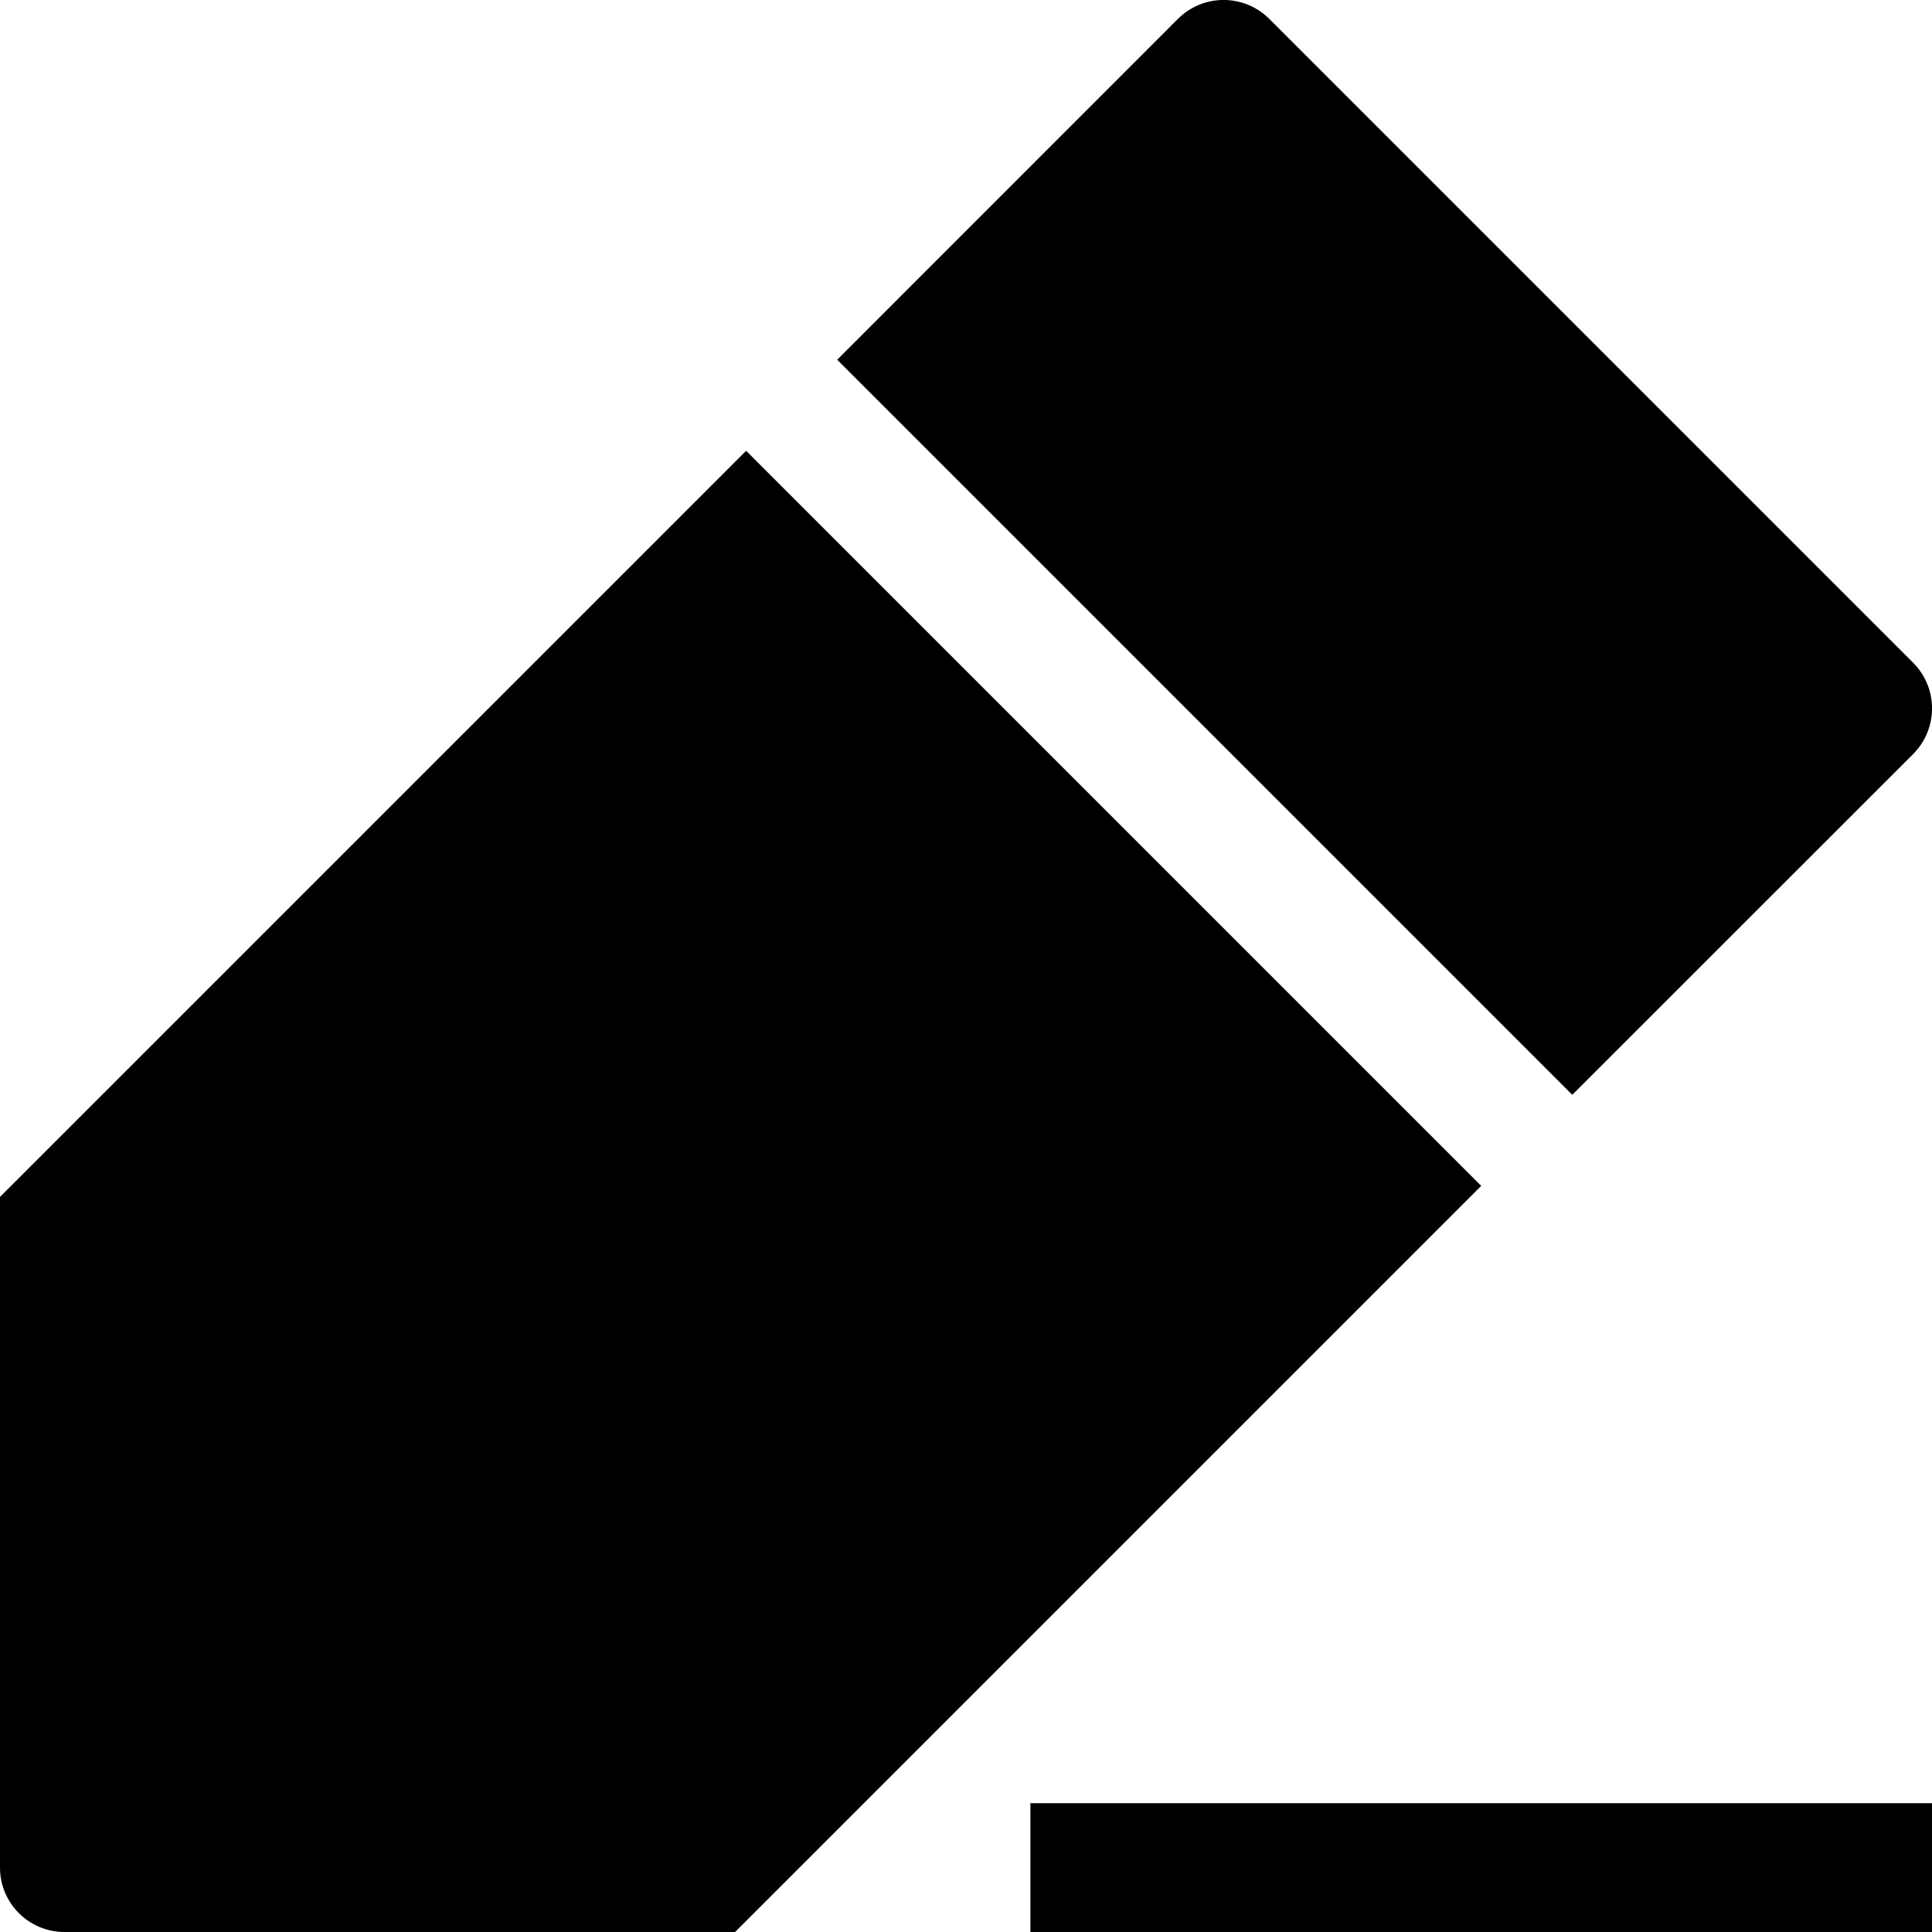
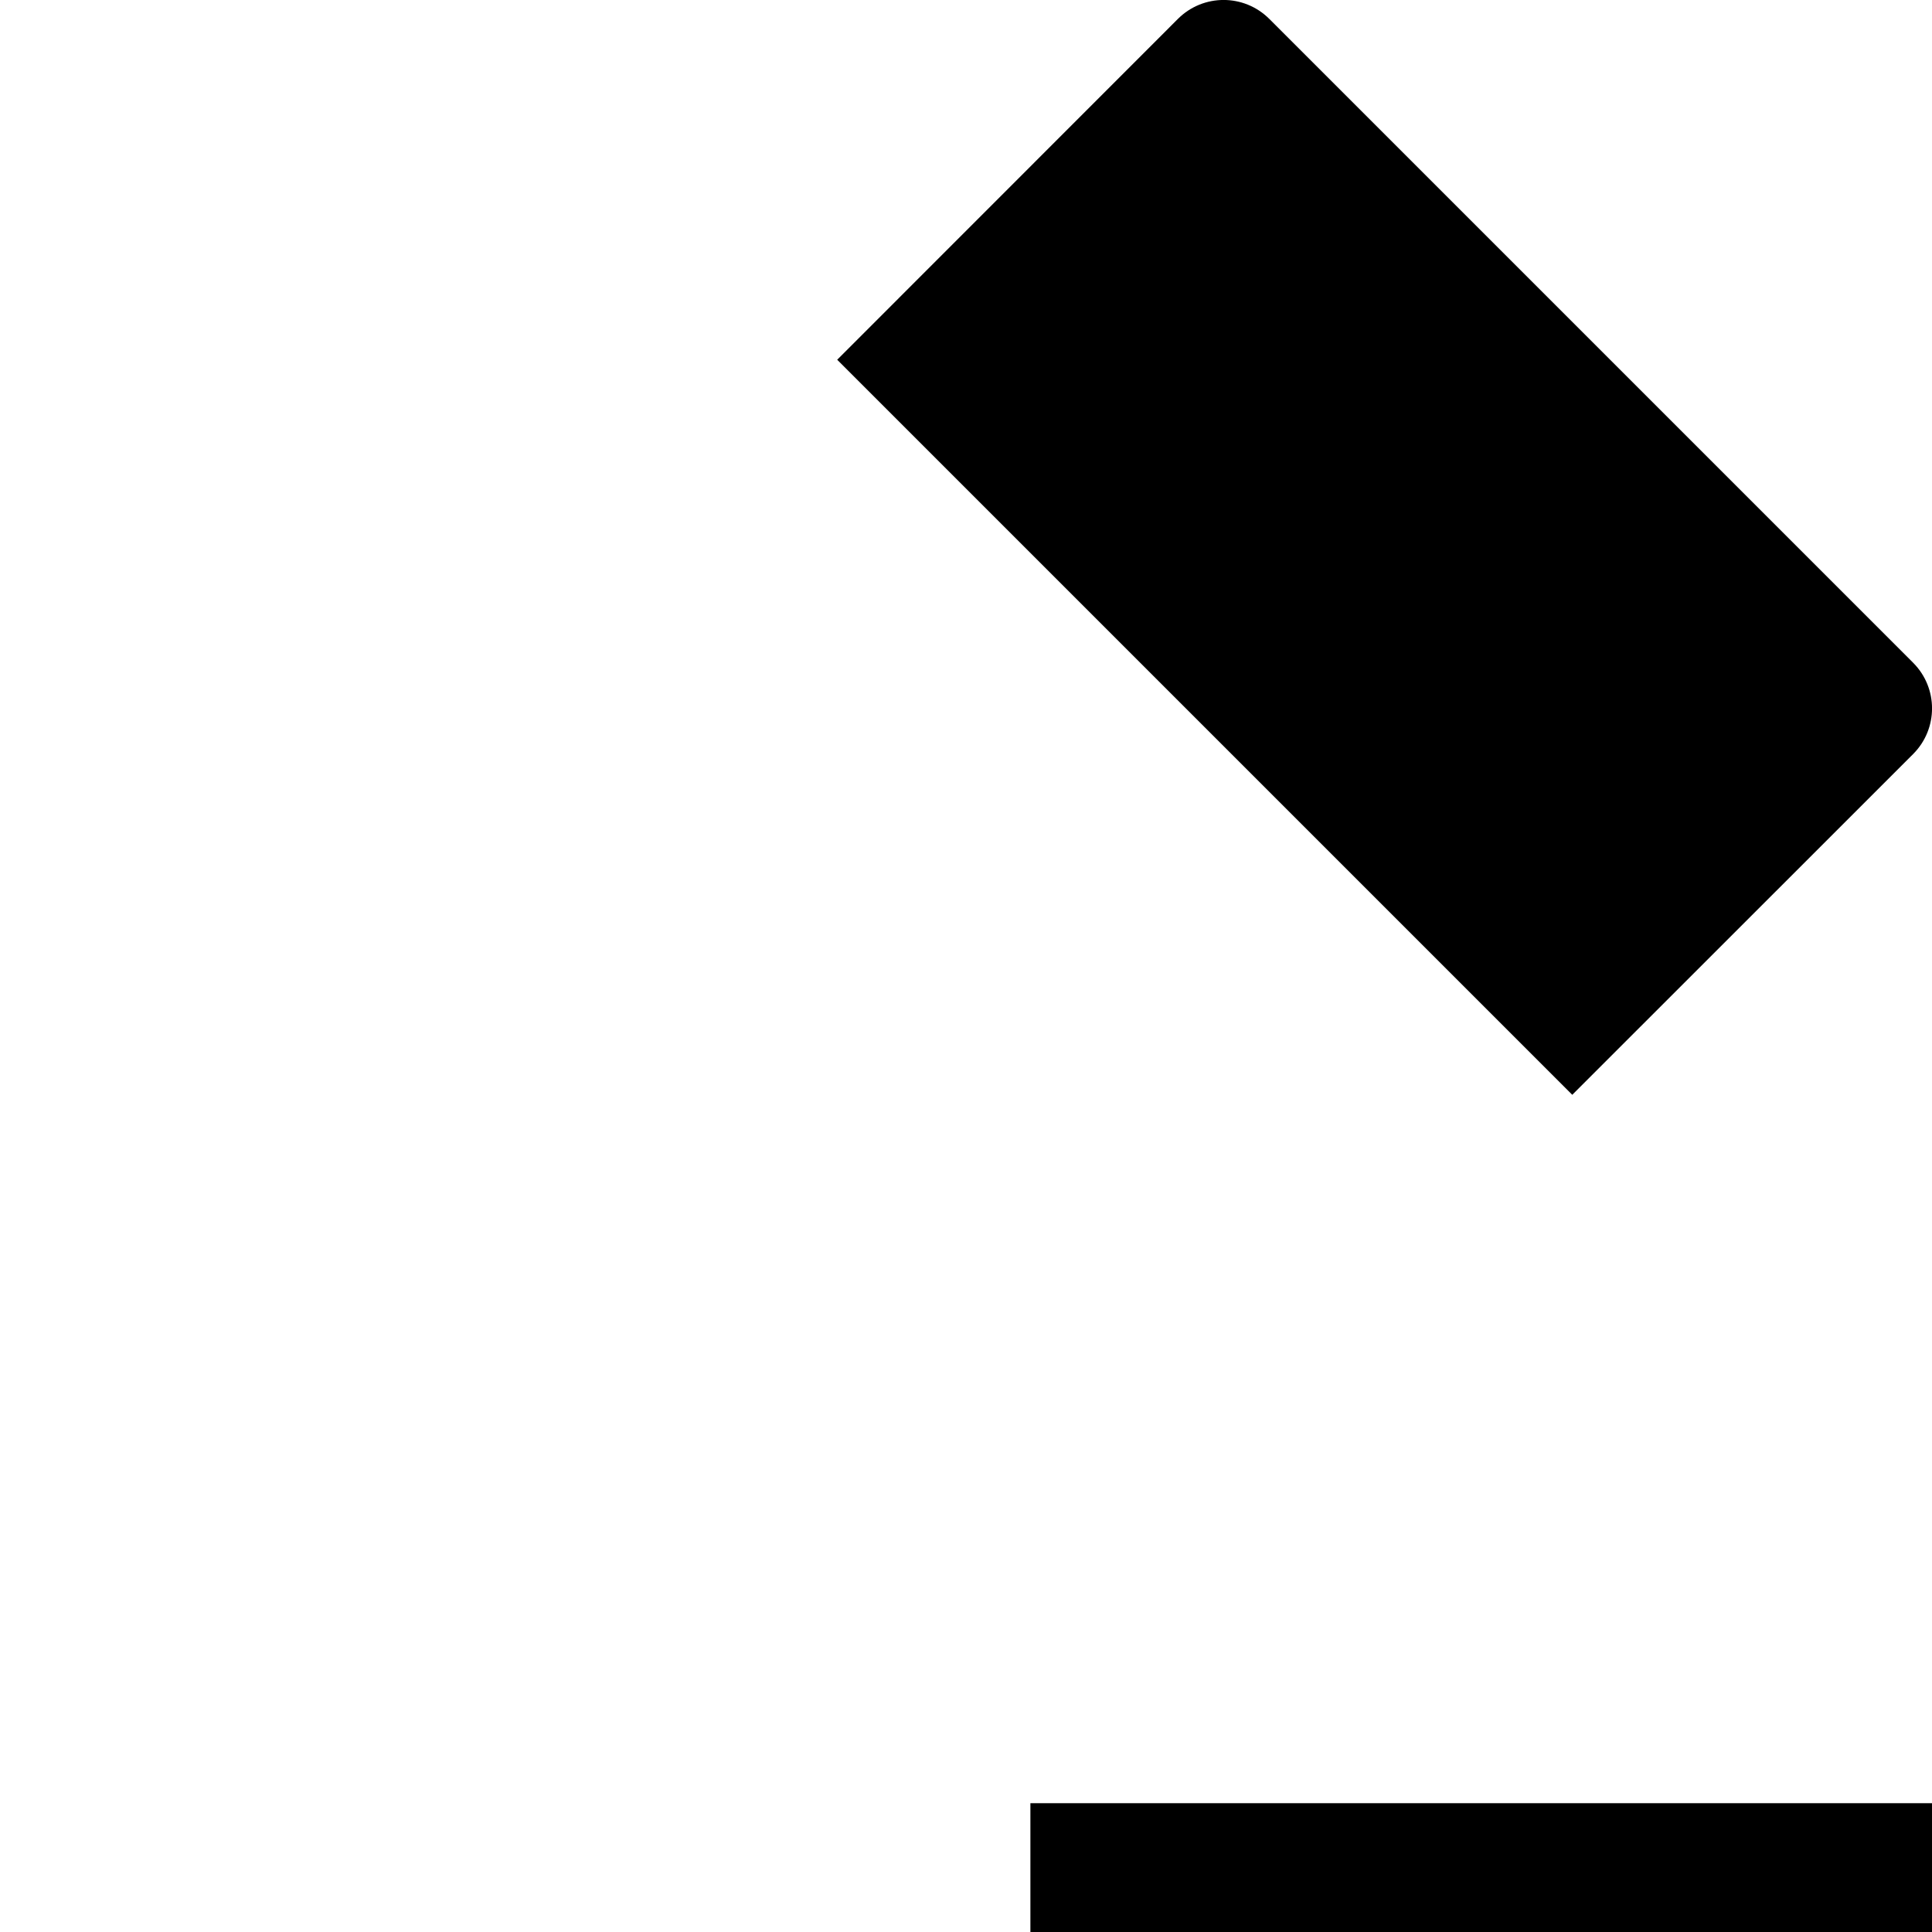
<svg xmlns="http://www.w3.org/2000/svg" width="15" height="15" viewBox="0 0 15 15" fill="none">
  <path d="M9.854 0.146C9.658 -0.049 9.342 -0.049 9.146 0.146L6.5 2.793L12.207 8.5L14.854 5.854C15.049 5.658 15.049 5.342 14.854 5.146L9.854 0.146Z" fill="black" />
-   <path d="M0 9.293L5.793 3.5L11.5 9.207L5.707 15H0.5C0.224 15 0 14.776 0 14.5V9.293Z" fill="black" />
  <path d="M8 15H15V14H8V15Z" fill="black" />
</svg>